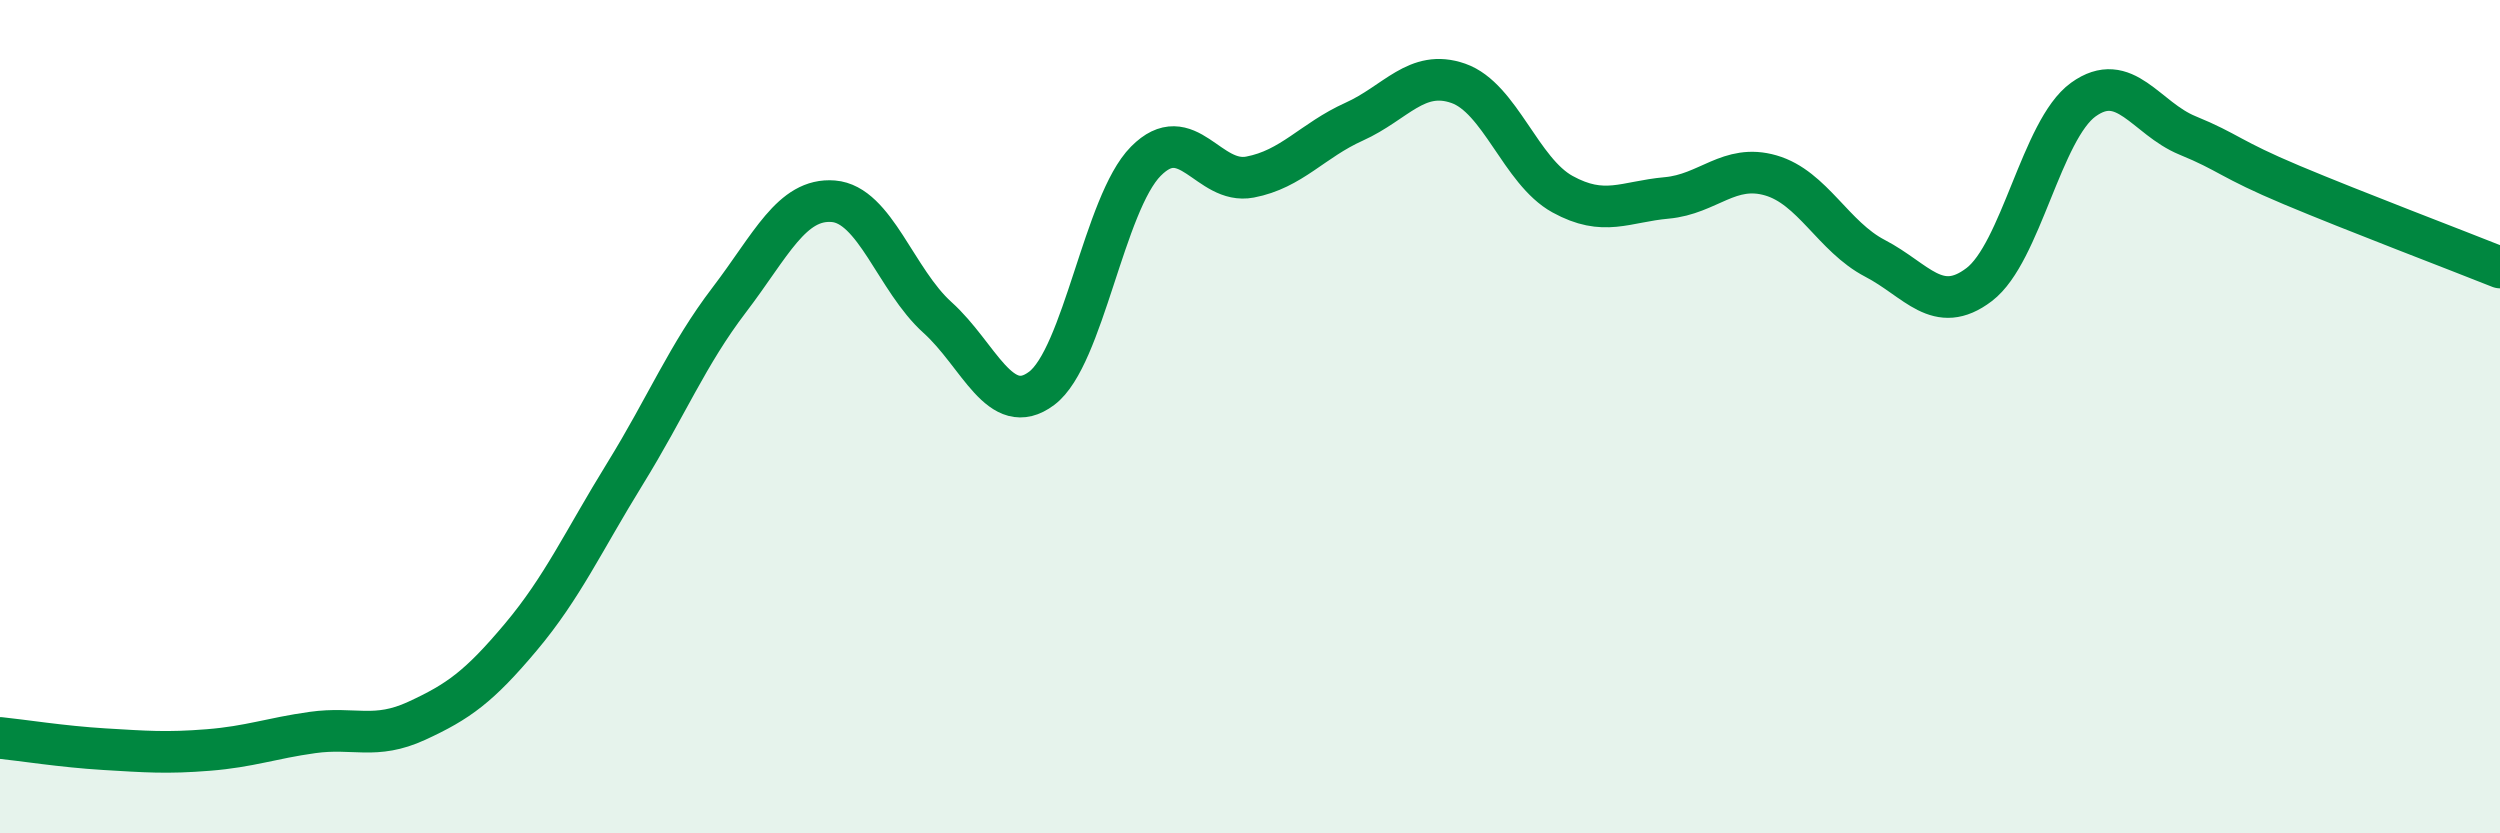
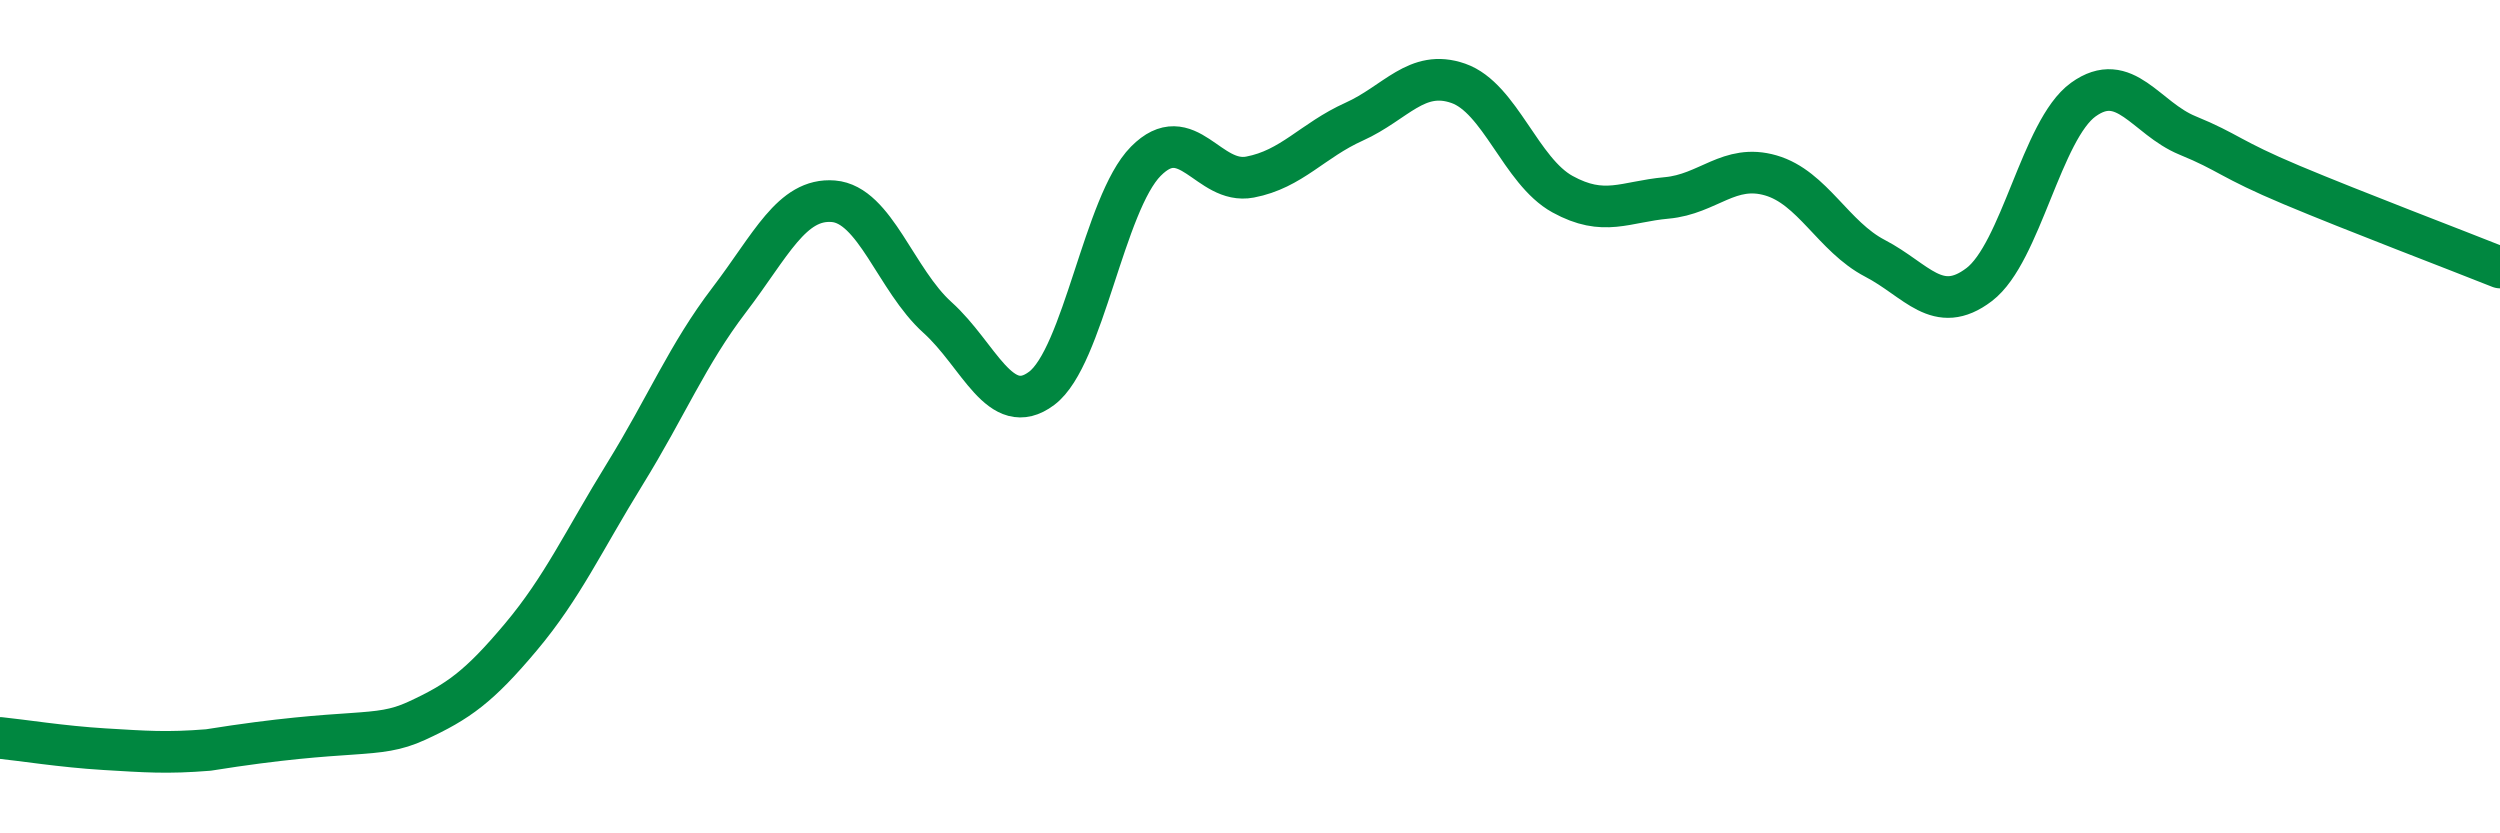
<svg xmlns="http://www.w3.org/2000/svg" width="60" height="20" viewBox="0 0 60 20">
-   <path d="M 0,17.71 C 0.5,17.76 1.5,17.92 2.5,17.98 C 3.5,18.04 4,18.08 5,18 C 6,17.92 6.5,17.72 7.5,17.58 C 8.5,17.44 9,17.76 10,17.3 C 11,16.84 11.5,16.48 12.5,15.29 C 13.5,14.1 14,12.99 15,11.37 C 16,9.75 16.5,8.51 17.5,7.2 C 18.5,5.89 19,4.75 20,4.83 C 21,4.91 21.5,6.72 22.5,7.62 C 23.5,8.52 24,10.07 25,9.32 C 26,8.57 26.5,4.88 27.5,3.87 C 28.5,2.86 29,4.44 30,4.25 C 31,4.06 31.5,3.37 32.5,2.92 C 33.5,2.47 34,1.65 35,2 C 36,2.35 36.5,4.11 37.5,4.66 C 38.5,5.21 39,4.84 40,4.75 C 41,4.66 41.5,3.92 42.5,4.21 C 43.5,4.5 44,5.68 45,6.2 C 46,6.72 46.5,7.59 47.5,6.83 C 48.5,6.07 49,3.11 50,2.39 C 51,1.67 51.5,2.84 52.5,3.25 C 53.5,3.66 53.5,3.81 55,4.44 C 56.5,5.07 59,6.02 60,6.42L60 20L0 20Z" fill="#008740" opacity="0.1" stroke-linecap="round" stroke-linejoin="round" />
-   <path d="M 0,17.71 C 0.5,17.76 1.5,17.92 2.5,17.98 C 3.5,18.04 4,18.08 5,18 C 6,17.92 6.5,17.72 7.5,17.58 C 8.5,17.44 9,17.76 10,17.3 C 11,16.84 11.5,16.48 12.5,15.29 C 13.5,14.1 14,12.99 15,11.37 C 16,9.75 16.5,8.51 17.5,7.2 C 18.5,5.89 19,4.75 20,4.83 C 21,4.91 21.5,6.72 22.5,7.62 C 23.5,8.52 24,10.07 25,9.32 C 26,8.57 26.5,4.88 27.5,3.87 C 28.5,2.86 29,4.44 30,4.25 C 31,4.06 31.5,3.37 32.5,2.92 C 33.5,2.47 34,1.65 35,2 C 36,2.35 36.5,4.11 37.5,4.66 C 38.5,5.21 39,4.84 40,4.75 C 41,4.66 41.5,3.92 42.5,4.21 C 43.5,4.5 44,5.68 45,6.2 C 46,6.72 46.5,7.59 47.5,6.83 C 48.5,6.07 49,3.11 50,2.39 C 51,1.67 51.5,2.84 52.5,3.25 C 53.5,3.66 53.5,3.81 55,4.44 C 56.5,5.07 59,6.02 60,6.42" stroke="#008740" stroke-width="1" fill="none" stroke-linecap="round" stroke-linejoin="round" />
+   <path d="M 0,17.71 C 0.5,17.76 1.5,17.92 2.5,17.98 C 3.5,18.04 4,18.08 5,18 C 8.5,17.44 9,17.76 10,17.3 C 11,16.84 11.5,16.48 12.5,15.29 C 13.5,14.1 14,12.99 15,11.37 C 16,9.75 16.5,8.51 17.5,7.2 C 18.5,5.89 19,4.75 20,4.83 C 21,4.91 21.5,6.72 22.5,7.62 C 23.5,8.52 24,10.07 25,9.32 C 26,8.57 26.5,4.88 27.5,3.87 C 28.5,2.86 29,4.44 30,4.25 C 31,4.06 31.5,3.37 32.5,2.92 C 33.5,2.47 34,1.65 35,2 C 36,2.35 36.5,4.11 37.5,4.66 C 38.5,5.21 39,4.84 40,4.75 C 41,4.66 41.5,3.92 42.5,4.21 C 43.5,4.5 44,5.68 45,6.2 C 46,6.72 46.5,7.59 47.5,6.83 C 48.5,6.07 49,3.11 50,2.39 C 51,1.67 51.5,2.84 52.5,3.25 C 53.5,3.66 53.5,3.81 55,4.44 C 56.5,5.07 59,6.02 60,6.42" stroke="#008740" stroke-width="1" fill="none" stroke-linecap="round" stroke-linejoin="round" />
</svg>